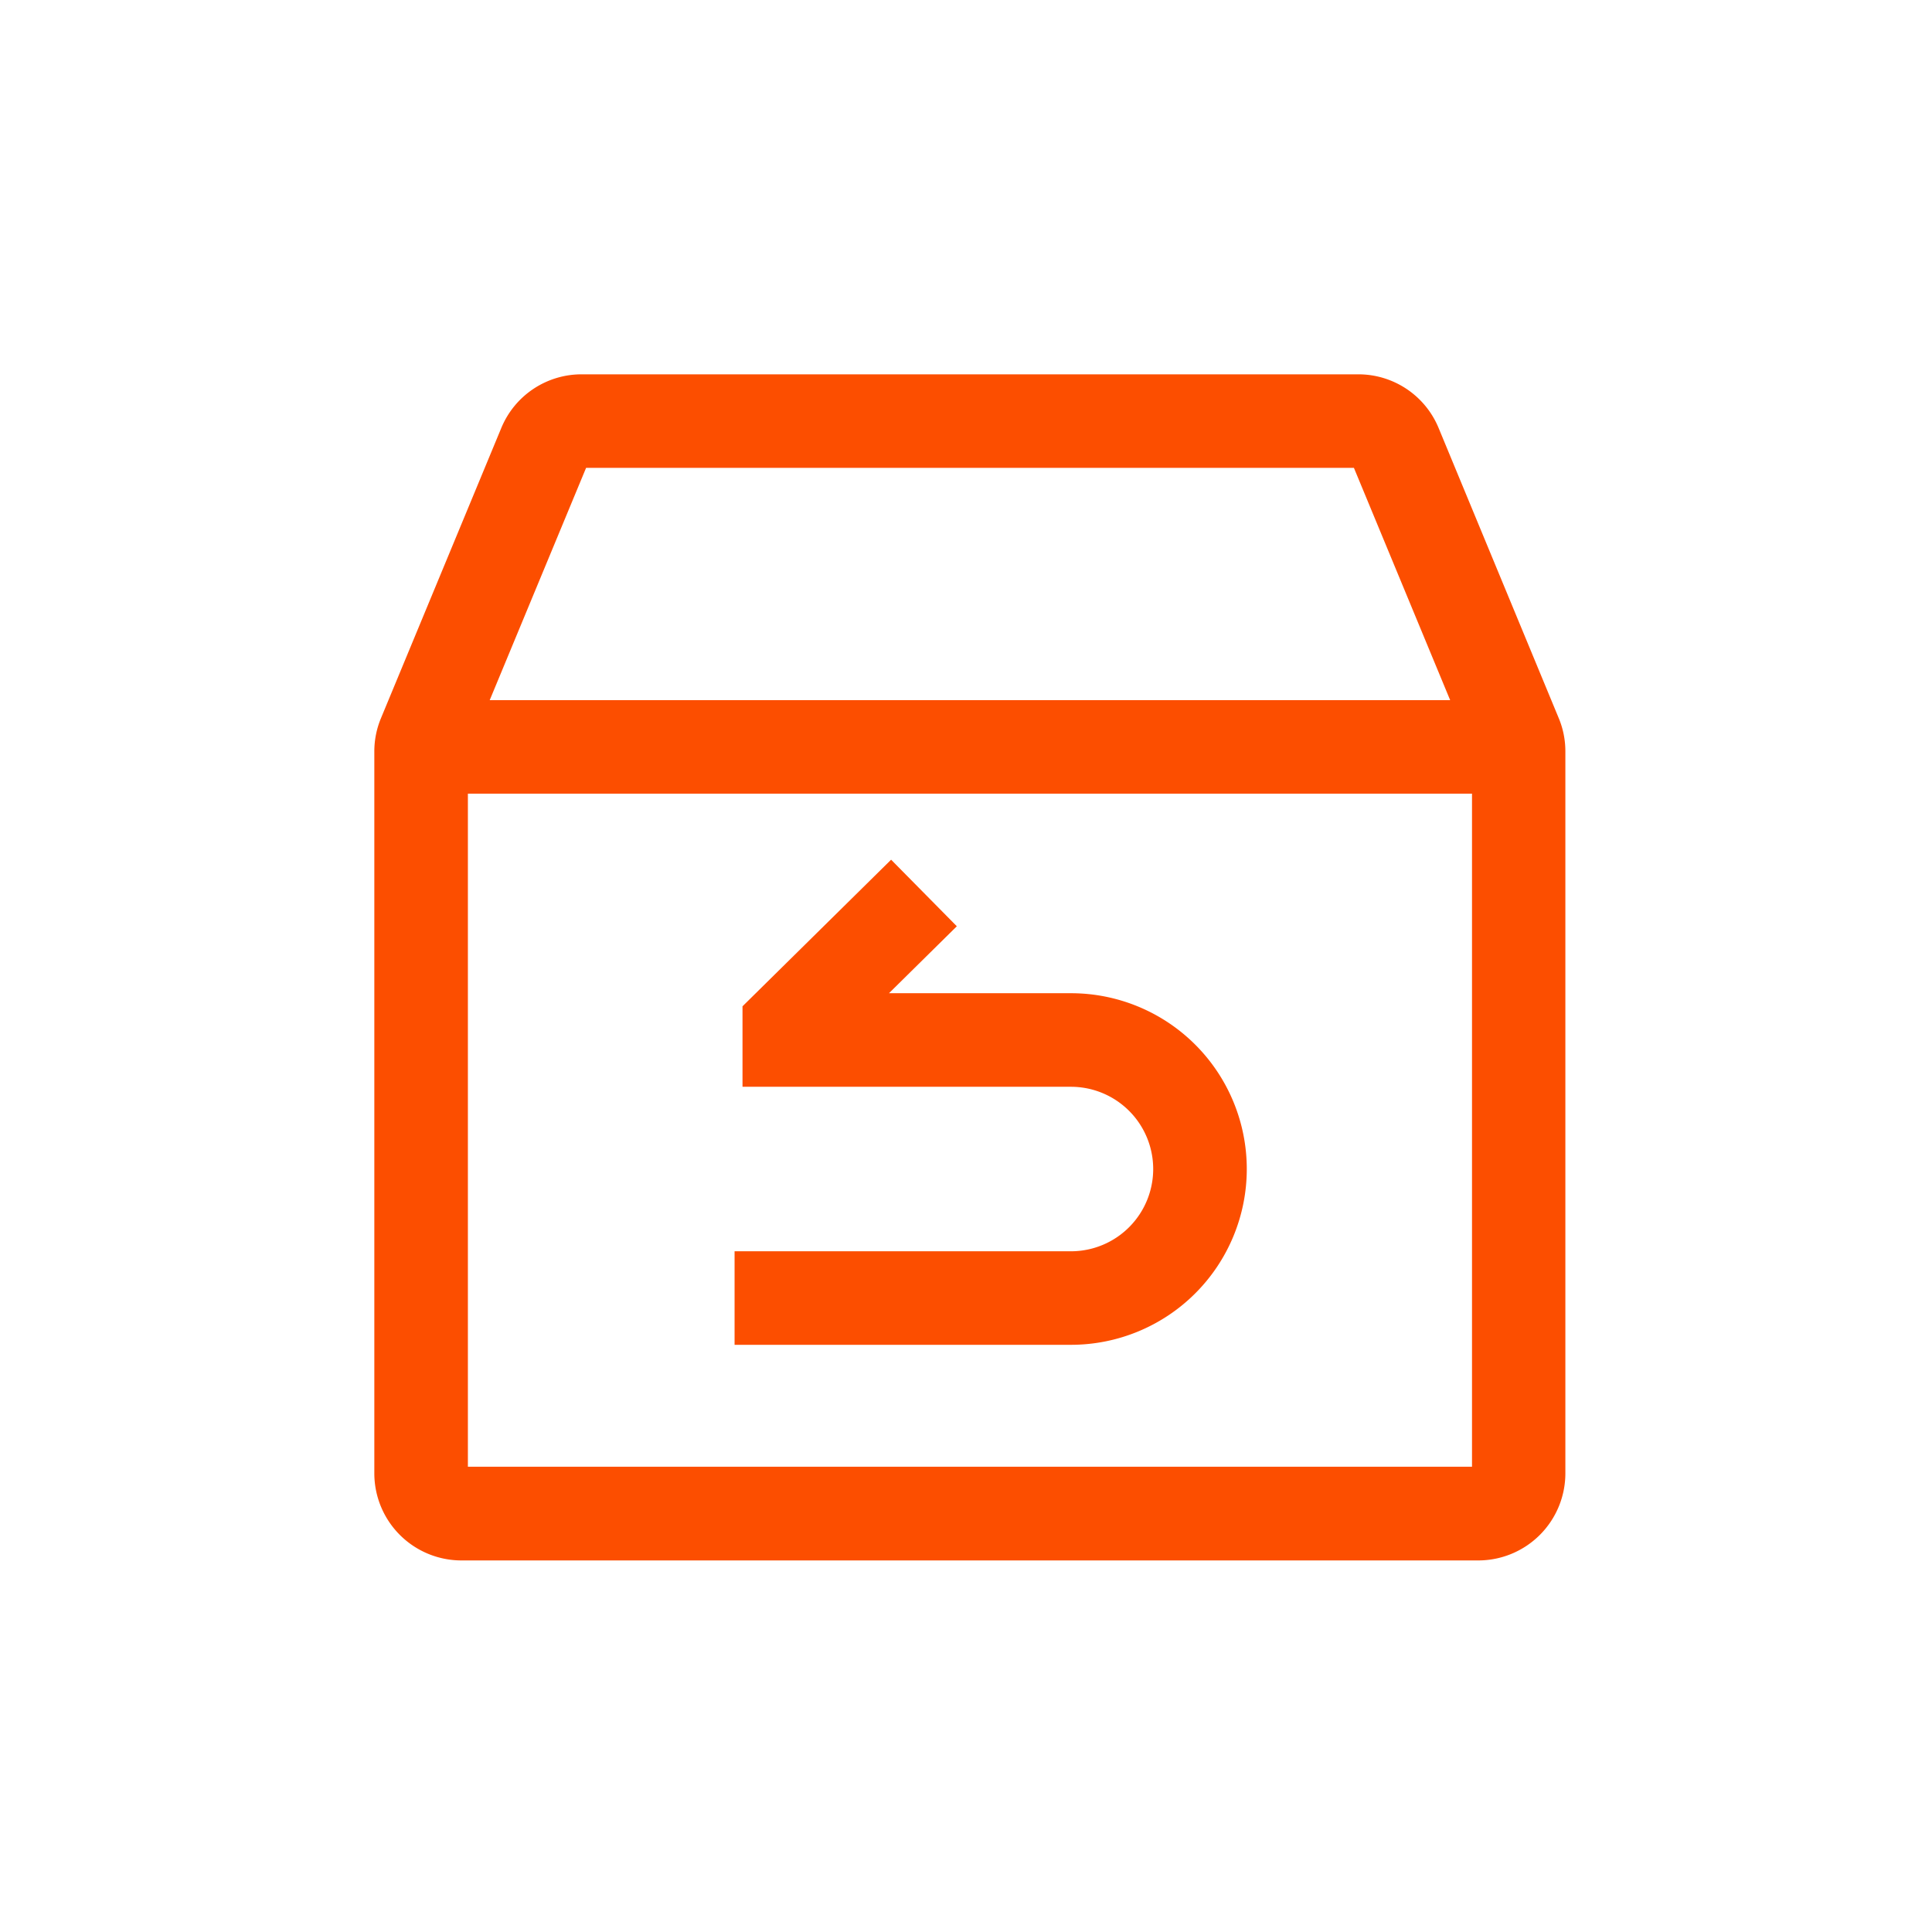
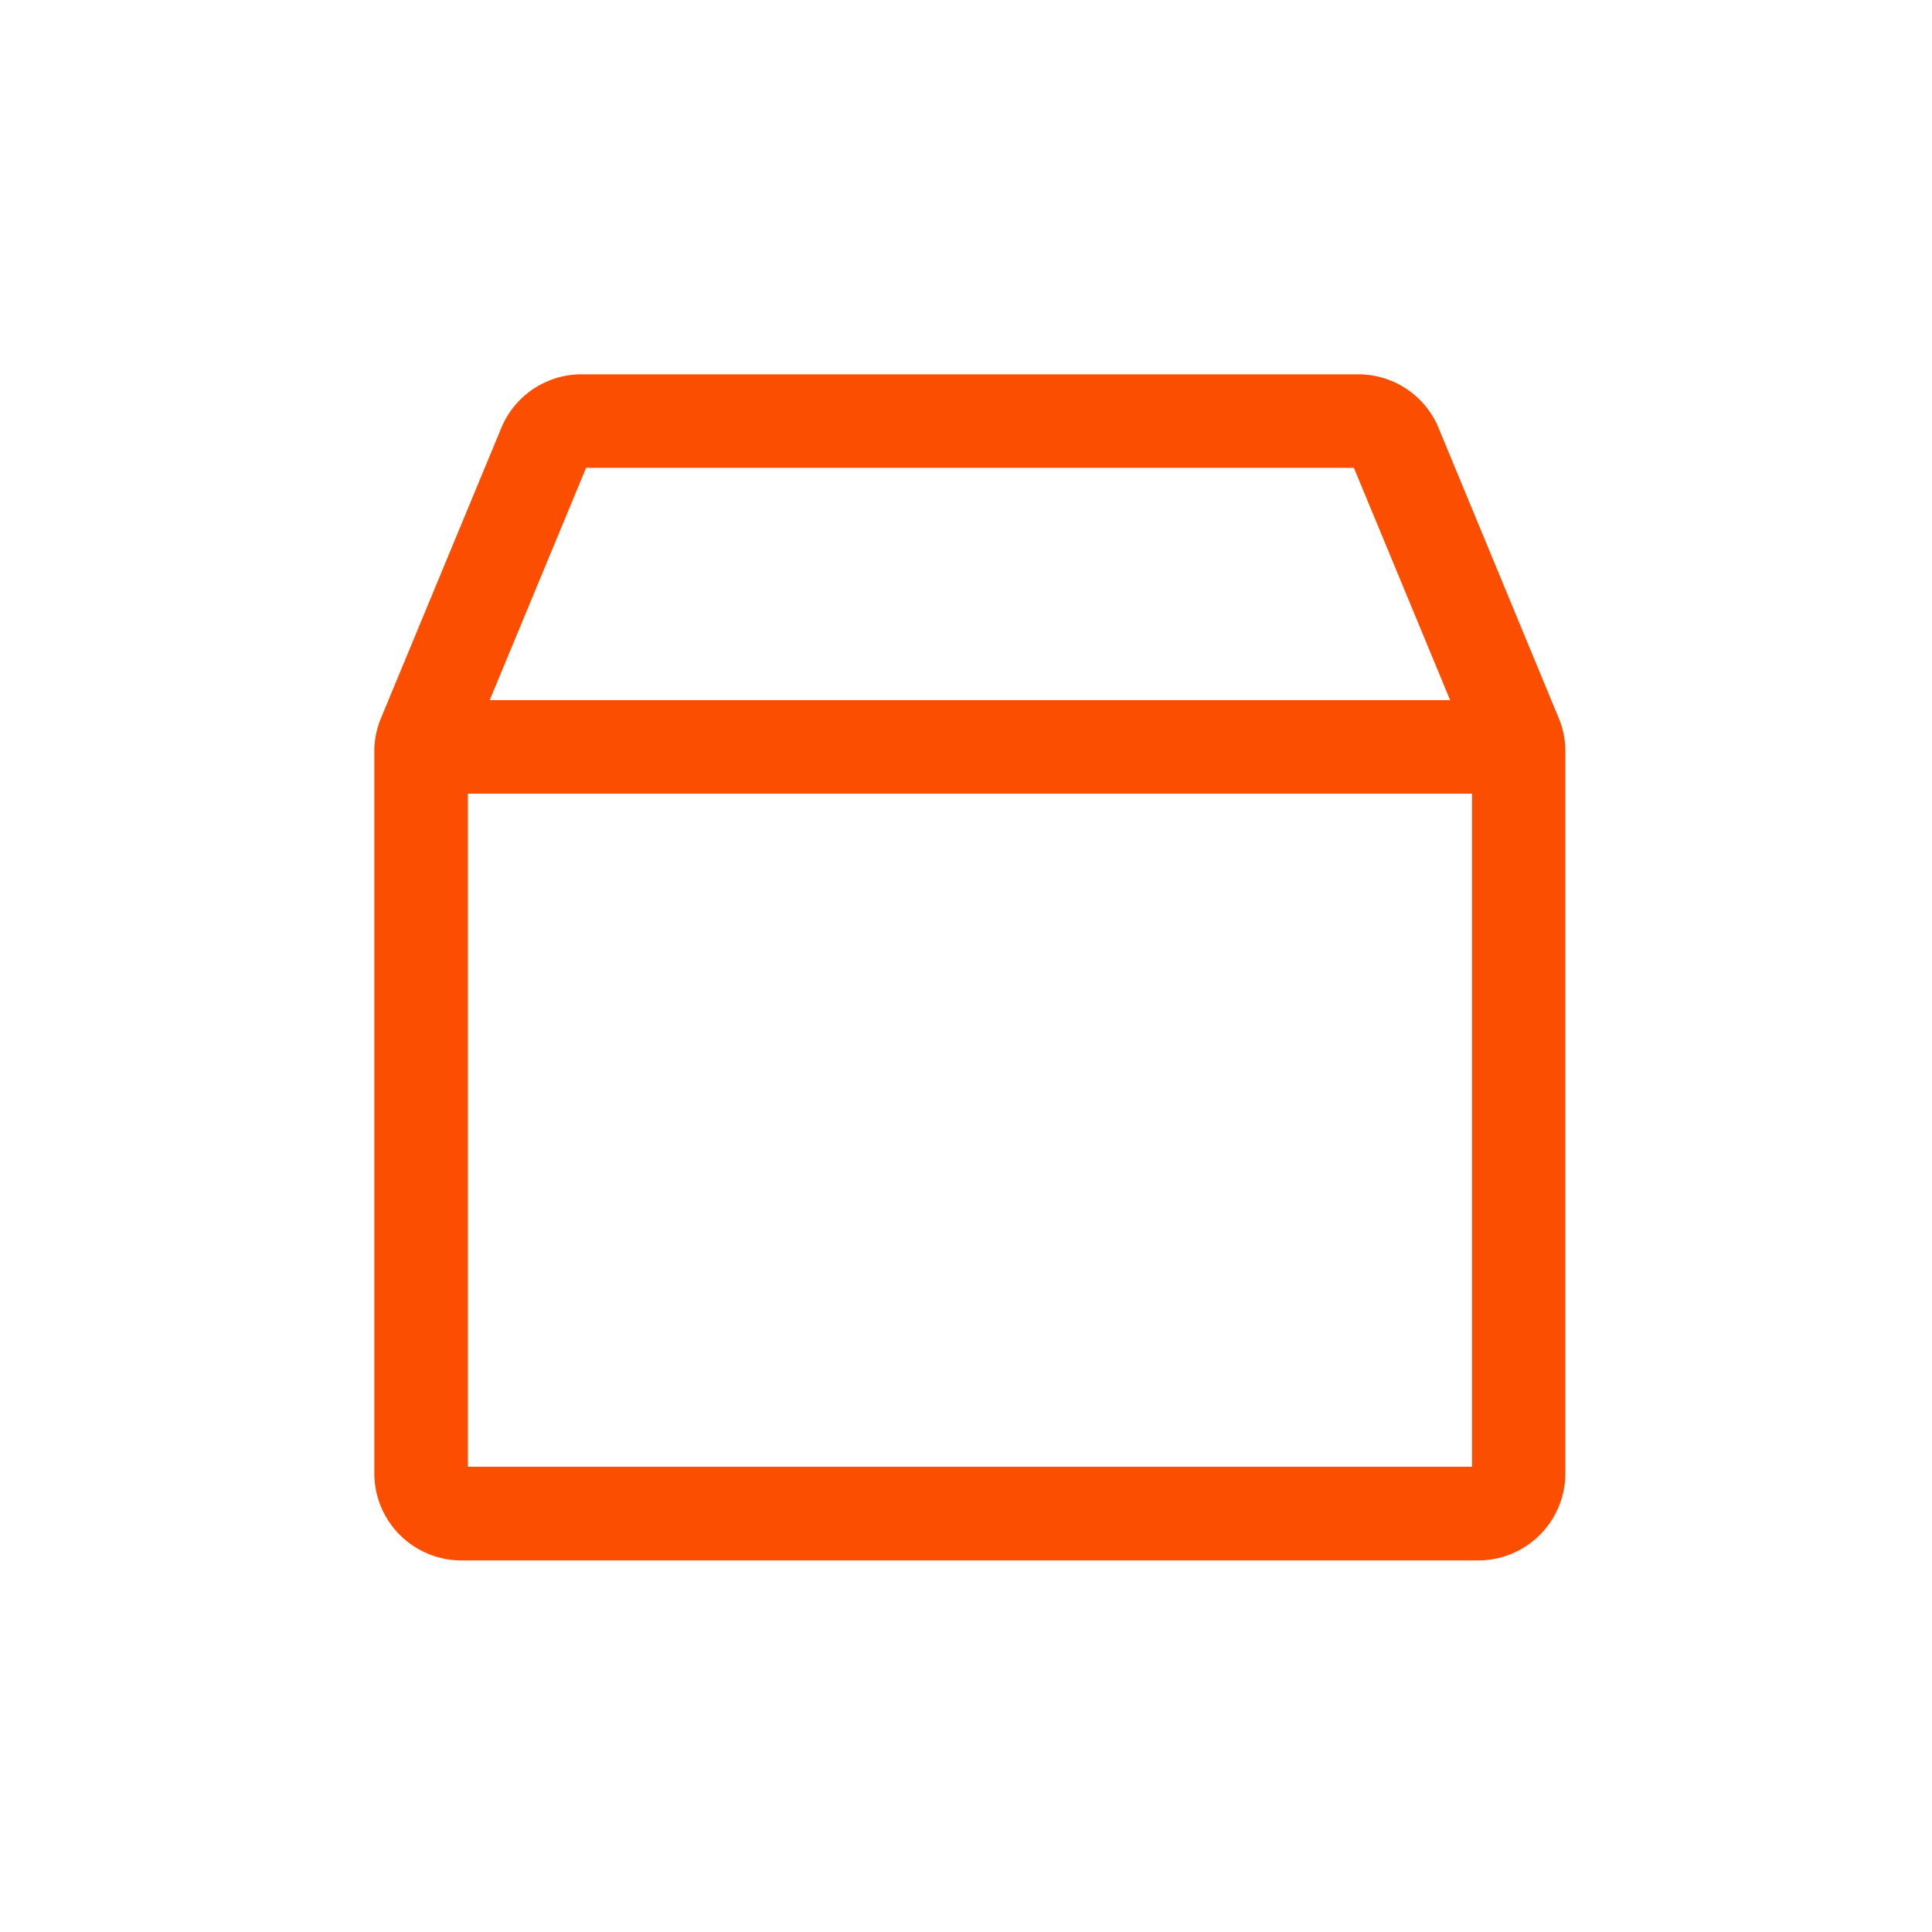
<svg xmlns="http://www.w3.org/2000/svg" width="56" height="56" viewBox="0 0 56 56">
  <defs>
    <style>.a{fill:none;}.b{fill:#fc4e00;stroke:#fc4e00;stroke-width:0.3px;}</style>
  </defs>
  <g transform="translate(-1094 -1500)">
-     <rect class="a" width="56" height="56" transform="translate(1094 1500)" />
    <g transform="translate(1026.306 1429.08)">
      <path class="b" d="M112.737,91.795l-3.482-8.41a2.366,2.366,0,0,0-2.194-1.465H84.554a2.367,2.367,0,0,0-2.192,1.465l-3.487,8.41a2.351,2.351,0,0,0-.181.91v20.919A2.376,2.376,0,0,0,81.067,116h29.477a2.376,2.376,0,0,0,2.373-2.373V92.7a2.348,2.348,0,0,0-.181-.908ZM84.582,84.331h22.456l2.914,7.033H81.664Zm-3.476,29.252,0-19.808h29.405v19.808Z" transform="translate(0 0)" />
-       <path class="b" d="M354.331,455.657h-9.6v-2.411h9.6a2.534,2.534,0,1,0,0-5.068h-9.37v-2.12l4.156-4.1,1.694,1.716-2.12,2.092h5.641a4.945,4.945,0,1,1,0,9.891Z" transform="translate(-255.595 -345.907)" />
    </g>
  </g>
</svg>